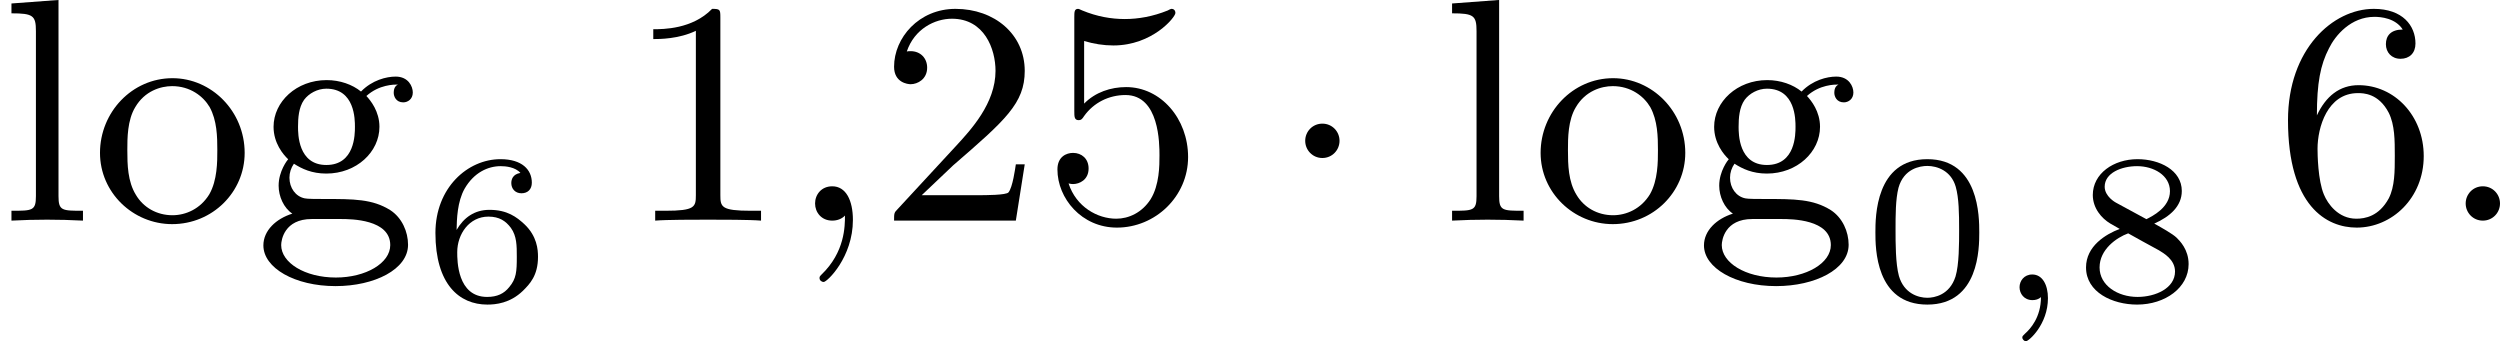
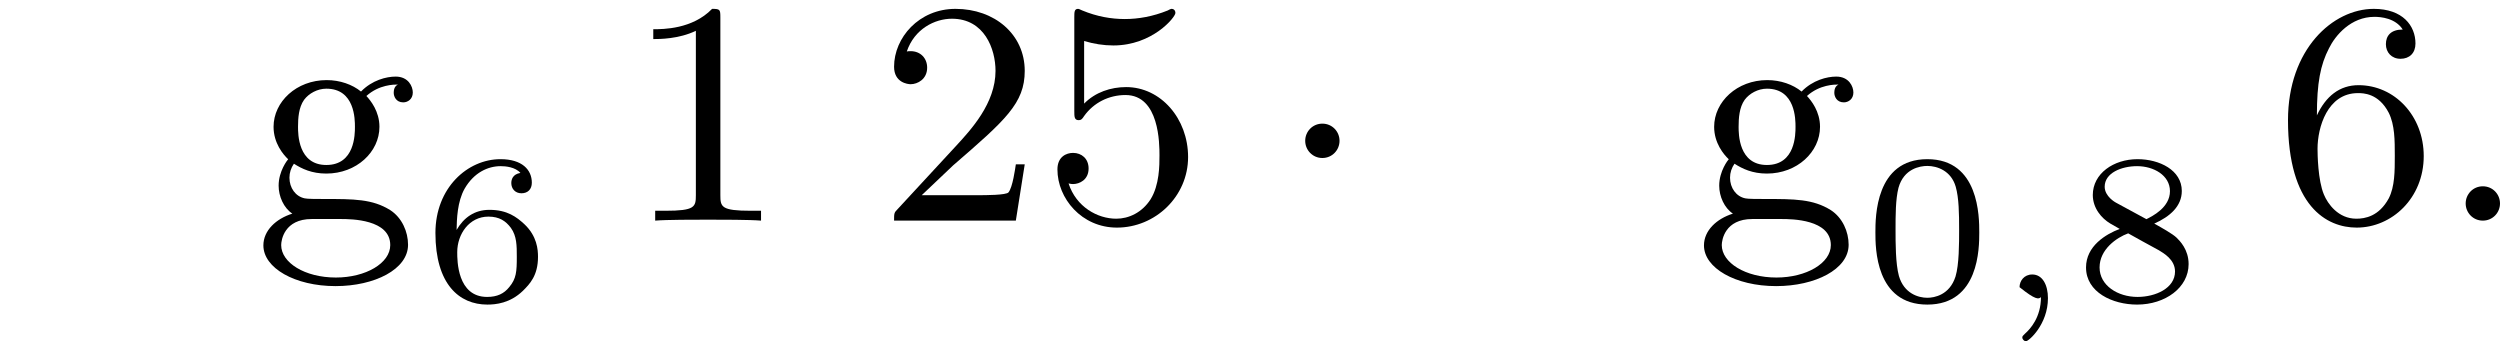
<svg xmlns="http://www.w3.org/2000/svg" xmlns:xlink="http://www.w3.org/1999/xlink" version="1.1" width="141.012pt" height="19.248pt" viewBox="21.498 132.91 141.012 19.248">
  <defs>
-     <path id="g1-59" d="M1.375-.084C1.375 .484 1.076 .813 .927 .944C.867 1.004 .849 1.016 .849 1.052C.849 1.106 .903 1.16 .95 1.16C1.034 1.16 1.572 .681 1.572-.054C1.572-.43 1.417-.723 1.13-.723C.897-.723 .771-.538 .771-.365C.771-.185 .897 0 1.136 0C1.225 0 1.309-.024 1.375-.084Z" />
+     <path id="g1-59" d="M1.375-.084C1.375 .484 1.076 .813 .927 .944C.867 1.004 .849 1.016 .849 1.052C.849 1.106 .903 1.16 .95 1.16C1.034 1.16 1.572 .681 1.572-.054C1.572-.43 1.417-.723 1.13-.723C.897-.723 .771-.538 .771-.365C1.225 0 1.309-.024 1.375-.084Z" />
    <path id="g0-1" d="M1.757-2.251C1.757-2.511 1.551-2.735 1.273-2.735S.789-2.511 .789-2.251S.995-1.766 1.273-1.766S1.757-1.991 1.757-2.251Z" />
    <path id="g2-58" d="M1.757-.484C1.757-.744 1.551-.968 1.273-.968S.789-.744 .789-.484S.995 0 1.273 0S1.757-.224 1.757-.484Z" />
-     <path id="g2-59" d="M1.632-.143C1.632 .152 1.632 .888 .968 1.524C.915 1.578 .915 1.587 .915 1.623C.915 1.686 .977 1.731 1.031 1.731C1.13 1.731 1.856 1.031 1.856-.018C1.856-.574 1.659-.968 1.273-.968C.968-.968 .789-.735 .789-.484S.968 0 1.273 0C1.408 0 1.542-.045 1.632-.143Z" />
    <path id="g5-49" d="M2.726-5.73C2.726-5.954 2.717-5.972 2.493-5.972C1.937-5.398 1.112-5.398 .834-5.398V-5.12C1.004-5.12 1.551-5.12 2.035-5.353V-.717C2.035-.386 2.008-.278 1.175-.278H.888V0C1.21-.027 2.008-.027 2.376-.027S3.551-.027 3.873 0V-.278H3.587C2.753-.278 2.726-.386 2.726-.717V-5.73Z" />
    <path id="g5-50" d="M4.142-1.587H3.891C3.873-1.47 3.802-.941 3.685-.798C3.631-.717 3.013-.717 2.833-.717H1.237L2.125-1.56C3.596-2.833 4.142-3.309 4.142-4.223C4.142-5.254 3.291-5.972 2.188-5.972C1.157-5.972 .457-5.156 .457-4.34C.457-3.891 .843-3.847 .924-3.847C1.121-3.847 1.39-3.99 1.39-4.313C1.39-4.582 1.201-4.779 .924-4.779C.879-4.779 .852-4.779 .816-4.77C1.031-5.407 1.605-5.694 2.089-5.694C3.004-5.694 3.318-4.842 3.318-4.223C3.318-3.309 2.627-2.564 2.197-2.098L.556-.323C.457-.224 .457-.206 .457 0H3.891L4.142-1.587Z" />
    <path id="g5-53" d="M.933-3.093C.933-2.932 .933-2.833 1.058-2.833C1.13-2.833 1.157-2.869 1.21-2.95C1.479-3.327 1.91-3.542 2.376-3.542C3.335-3.542 3.335-2.161 3.335-1.838C3.335-1.56 3.335-1.004 3.084-.601C2.842-.224 2.466-.054 2.116-.054C1.587-.054 .986-.386 .771-1.049C.78-1.049 .834-1.031 .897-1.031C1.076-1.031 1.336-1.148 1.336-1.47C1.336-1.748 1.139-1.91 .897-1.91C.708-1.91 .457-1.802 .457-1.444C.457-.628 1.139 .197 2.134 .197C3.219 .197 4.142-.681 4.142-1.793C4.142-2.878 3.371-3.766 2.394-3.766C1.964-3.766 1.524-3.622 1.21-3.3V-5.066C1.479-4.985 1.757-4.94 2.035-4.94C3.138-4.94 3.784-5.738 3.784-5.855C3.784-5.936 3.73-5.972 3.685-5.972C3.667-5.972 3.649-5.972 3.569-5.927C3.147-5.756 2.735-5.685 2.358-5.685C1.973-5.685 1.569-5.756 1.157-5.927C1.067-5.972 1.049-5.972 1.04-5.972C.933-5.972 .933-5.882 .933-5.73V-3.093Z" />
    <path id="g5-54" d="M1.201-2.968C1.201-3.882 1.3-4.394 1.542-4.86C1.722-5.227 2.161-5.747 2.824-5.747C3.004-5.747 3.416-5.712 3.622-5.389C3.291-5.389 3.147-5.218 3.147-4.976C3.147-4.743 3.309-4.564 3.56-4.564S3.981-4.725 3.981-4.994C3.981-5.496 3.622-5.972 2.806-5.972C1.65-5.972 .386-4.833 .386-2.833C.386-.403 1.479 .197 2.322 .197C3.318 .197 4.214-.637 4.214-1.82C4.214-2.959 3.389-3.82 2.376-3.82C1.838-3.82 1.453-3.506 1.201-2.968ZM2.313-.054C1.802-.054 1.506-.475 1.399-.735C1.228-1.139 1.219-1.883 1.219-2.026C1.219-2.627 1.497-3.596 2.358-3.596C2.502-3.596 2.941-3.596 3.228-3.04C3.398-2.699 3.398-2.26 3.398-1.829S3.398-.959 3.228-.628C2.95-.117 2.555-.054 2.313-.054Z" />
    <path id="g5-103" d="M1.121-1.605C1.345-1.462 1.623-1.327 2.035-1.327C2.887-1.327 3.533-1.937 3.533-2.645C3.533-3.084 3.282-3.389 3.165-3.515C3.524-3.838 3.945-3.838 4.053-3.838C4.008-3.811 3.936-3.766 3.936-3.604C3.936-3.506 3.999-3.335 4.205-3.335C4.331-3.335 4.474-3.425 4.474-3.613C4.474-3.784 4.349-4.062 3.99-4.062C3.73-4.062 3.327-3.963 3.013-3.64C2.771-3.838 2.421-3.963 2.044-3.963C1.193-3.963 .547-3.353 .547-2.645C.547-2.188 .816-1.865 .959-1.731C.941-1.713 .69-1.399 .69-.986C.69-.681 .834-.359 1.076-.197C.619-.054 .26 .278 .26 .699C.26 1.336 1.148 1.847 2.295 1.847C3.398 1.847 4.34 1.372 4.34 .681C4.34 .314 4.169-.081 3.838-.296C3.335-.61 2.815-.61 1.964-.61C1.784-.61 1.497-.61 1.426-.628C1.166-.681 .995-.924 .995-1.21C.995-1.354 1.04-1.488 1.121-1.605ZM2.035-1.569C1.237-1.569 1.237-2.448 1.237-2.645C1.237-2.887 1.255-3.192 1.408-3.407C1.542-3.587 1.784-3.721 2.035-3.721C2.842-3.721 2.842-2.851 2.842-2.645S2.842-1.569 2.035-1.569ZM2.448-.045C2.735-.045 3.838-.036 3.838 .69C3.838 1.201 3.147 1.605 2.304 1.605C1.426 1.605 .762 1.184 .762 .69C.762 .547 .852-.045 1.623-.045H2.448Z" />
-     <path id="g5-108" d="M1.65-6.223L.323-6.124V-5.846C.933-5.846 1.013-5.783 1.013-5.344V-.69C1.013-.278 .915-.278 .323-.278V0C.744-.018 .915-.027 1.327-.027C1.748-.027 1.901-.018 2.34 0V-.278C1.748-.278 1.65-.278 1.65-.69V-6.223Z" />
-     <path id="g5-111" d="M4.34-1.91C4.34-3.084 3.407-4.017 2.304-4.017C1.166-4.017 .26-3.058 .26-1.91C.26-.789 1.193 .099 2.295 .099C3.434 .099 4.34-.807 4.34-1.91ZM2.304-.152C1.856-.152 1.479-.377 1.273-.726C1.04-1.103 1.031-1.578 1.031-1.991C1.031-2.322 1.031-2.833 1.255-3.201C1.524-3.658 1.973-3.793 2.295-3.793C2.806-3.793 3.174-3.506 3.353-3.201C3.56-2.824 3.569-2.367 3.569-1.991C3.569-1.659 3.569-1.139 3.344-.744C3.093-.332 2.681-.152 2.304-.152Z" />
    <path id="g3-48" d="M3.288-1.907C3.288-2.343 3.288-3.975 1.823-3.975S.359-2.343 .359-1.907C.359-1.476 .359 .126 1.823 .126S3.288-1.476 3.288-1.907ZM1.823-.066C1.572-.066 1.166-.185 1.022-.681C.927-1.028 .927-1.614 .927-1.985C.927-2.385 .927-2.845 1.01-3.168C1.16-3.706 1.614-3.784 1.823-3.784C2.098-3.784 2.493-3.652 2.624-3.198C2.714-2.881 2.72-2.445 2.72-1.985C2.72-1.602 2.72-.998 2.618-.664C2.451-.143 2.02-.066 1.823-.066Z" />
    <path id="g3-54" d="M.974-1.979C.98-2.277 .992-2.774 1.201-3.144C1.465-3.599 1.859-3.778 2.218-3.778C2.355-3.778 2.63-3.754 2.774-3.587C2.552-3.551 2.517-3.395 2.517-3.3C2.517-3.144 2.624-3.013 2.803-3.013S3.096-3.126 3.096-3.312C3.096-3.676 2.821-3.975 2.212-3.975C1.285-3.975 .377-3.168 .377-1.895C.377-.442 1.052 .126 1.841 .126C2.074 .126 2.481 .09 2.845-.263C3.037-.454 3.27-.693 3.27-1.219C3.27-1.423 3.246-1.805 2.881-2.146C2.672-2.337 2.409-2.546 1.901-2.546C1.482-2.546 1.178-2.331 .974-1.979ZM1.835-.09C.992-.09 .992-1.118 .992-1.351C.992-1.865 1.333-2.355 1.871-2.355C2.182-2.355 2.361-2.23 2.505-2.038C2.672-1.805 2.672-1.536 2.672-1.219C2.672-.807 2.66-.604 2.457-.365C2.313-.185 2.122-.09 1.835-.09Z" />
    <path id="g3-56" d="M2.301-2.158C2.744-2.355 3.078-2.648 3.078-3.078C3.078-3.664 2.451-3.975 1.829-3.975C1.154-3.975 .568-3.569 .568-2.965C.568-2.594 .813-2.307 1.064-2.158C1.124-2.122 1.267-2.044 1.327-2.008C.933-1.859 .377-1.524 .377-.921C.377-.221 1.124 .126 1.817 .126C2.612 .126 3.27-.353 3.27-1.016C3.27-1.429 3.019-1.674 2.929-1.763C2.815-1.871 2.517-2.038 2.301-2.158ZM1.219-2.75C1.207-2.756 .903-2.923 .903-3.198C.903-3.587 1.375-3.778 1.817-3.778C2.283-3.778 2.744-3.521 2.744-3.072C2.744-2.612 2.248-2.367 2.08-2.283L1.219-2.75ZM1.566-1.883C1.632-1.847 2.271-1.488 2.433-1.405C2.558-1.327 2.887-1.148 2.887-.807C2.887-.335 2.337-.09 1.829-.09C1.273-.09 .759-.412 .759-.921S1.237-1.763 1.566-1.883Z" />
  </defs>
  <g id="page1" transform="matrix(2 0 0 2 0 0)">
    <use x="10.749" y="72.677" xlink:href="#g5-108" />
    <use x="13.309" y="72.677" xlink:href="#g5-111" />
    <use x="17.917" y="72.677" xlink:href="#g5-103" />
    <use x="22.652" y="74.919" xlink:href="#g3-54" />
    <use x="28.339" y="72.677" xlink:href="#g5-49" />
    <use x="32.947" y="72.677" xlink:href="#g2-59" />
    <use x="35.507" y="72.677" xlink:href="#g5-50" />
    <use x="40.114" y="72.677" xlink:href="#g5-53" />
    <use x="46.77" y="72.677" xlink:href="#g0-1" />
    <use x="51.378" y="72.677" xlink:href="#g5-108" />
    <use x="53.938" y="72.677" xlink:href="#g5-111" />
    <use x="58.545" y="72.677" xlink:href="#g5-103" />
    <use x="63.281" y="74.919" xlink:href="#g3-48" />
    <use x="66.934" y="74.919" xlink:href="#g1-59" />
    <use x="69.203" y="74.919" xlink:href="#g3-56" />
    <use x="74.89" y="72.677" xlink:href="#g5-54" />
    <use x="79.498" y="72.677" xlink:href="#g2-58" />
  </g>
</svg>